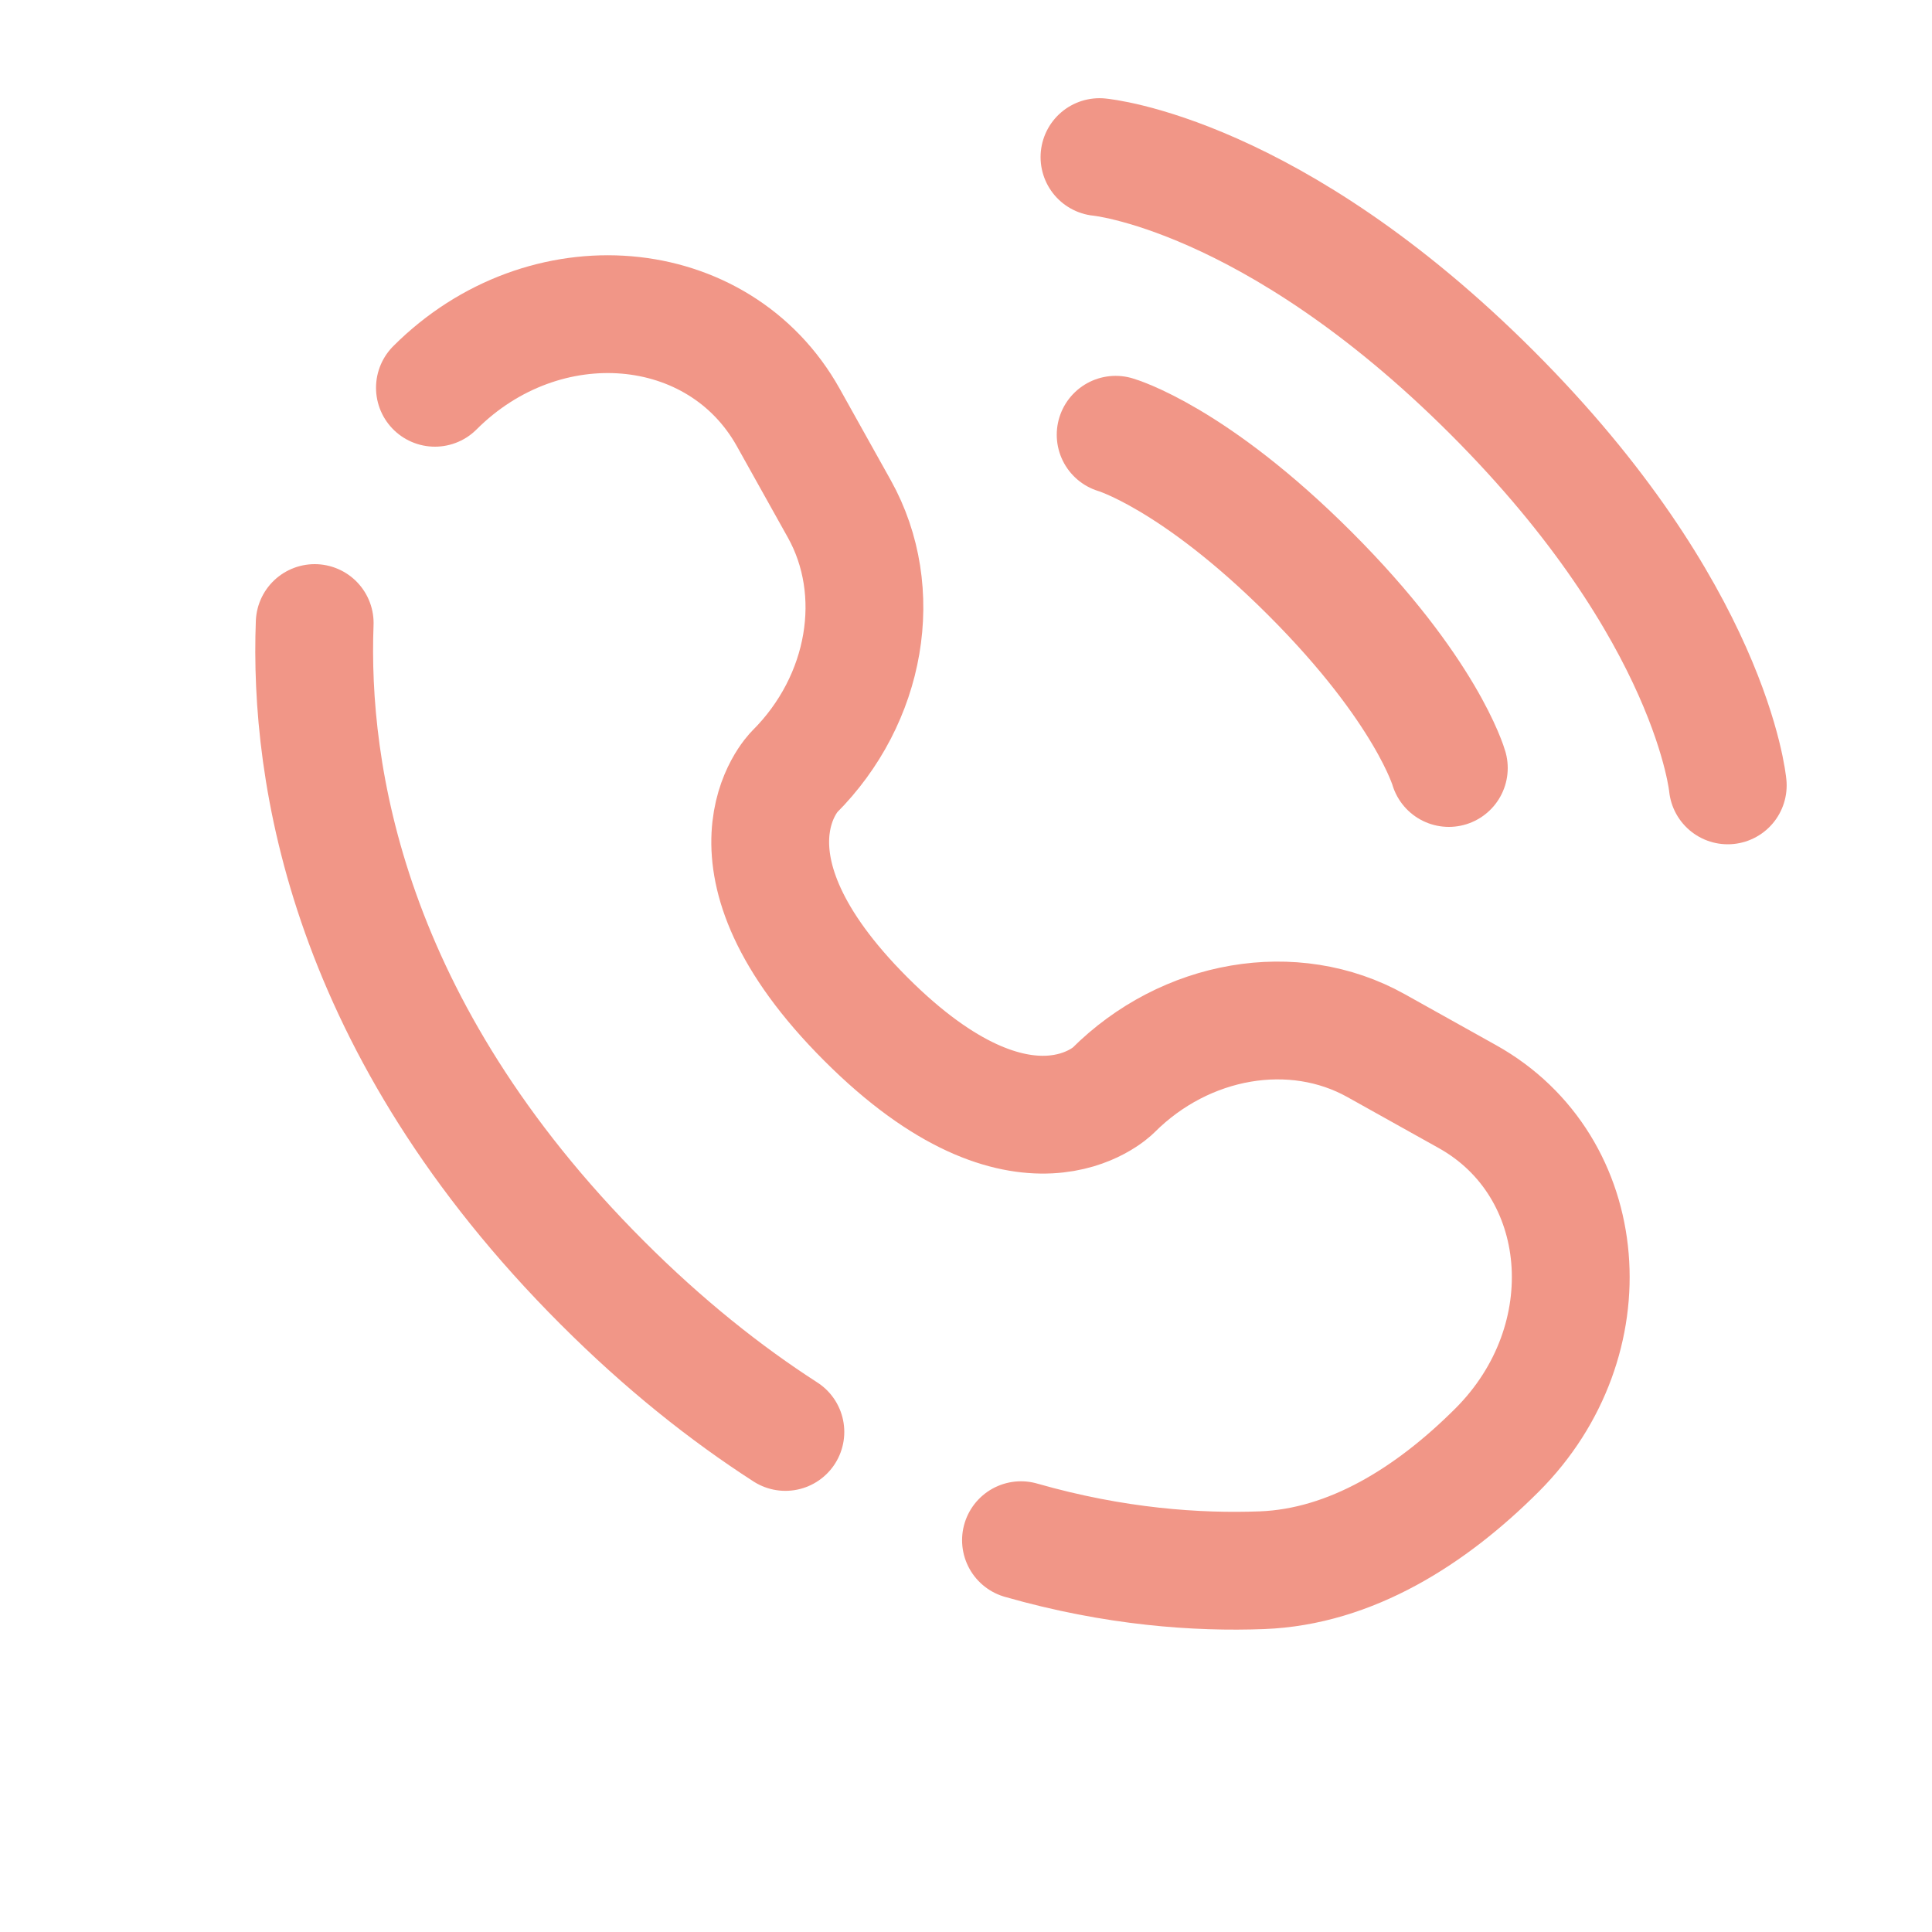
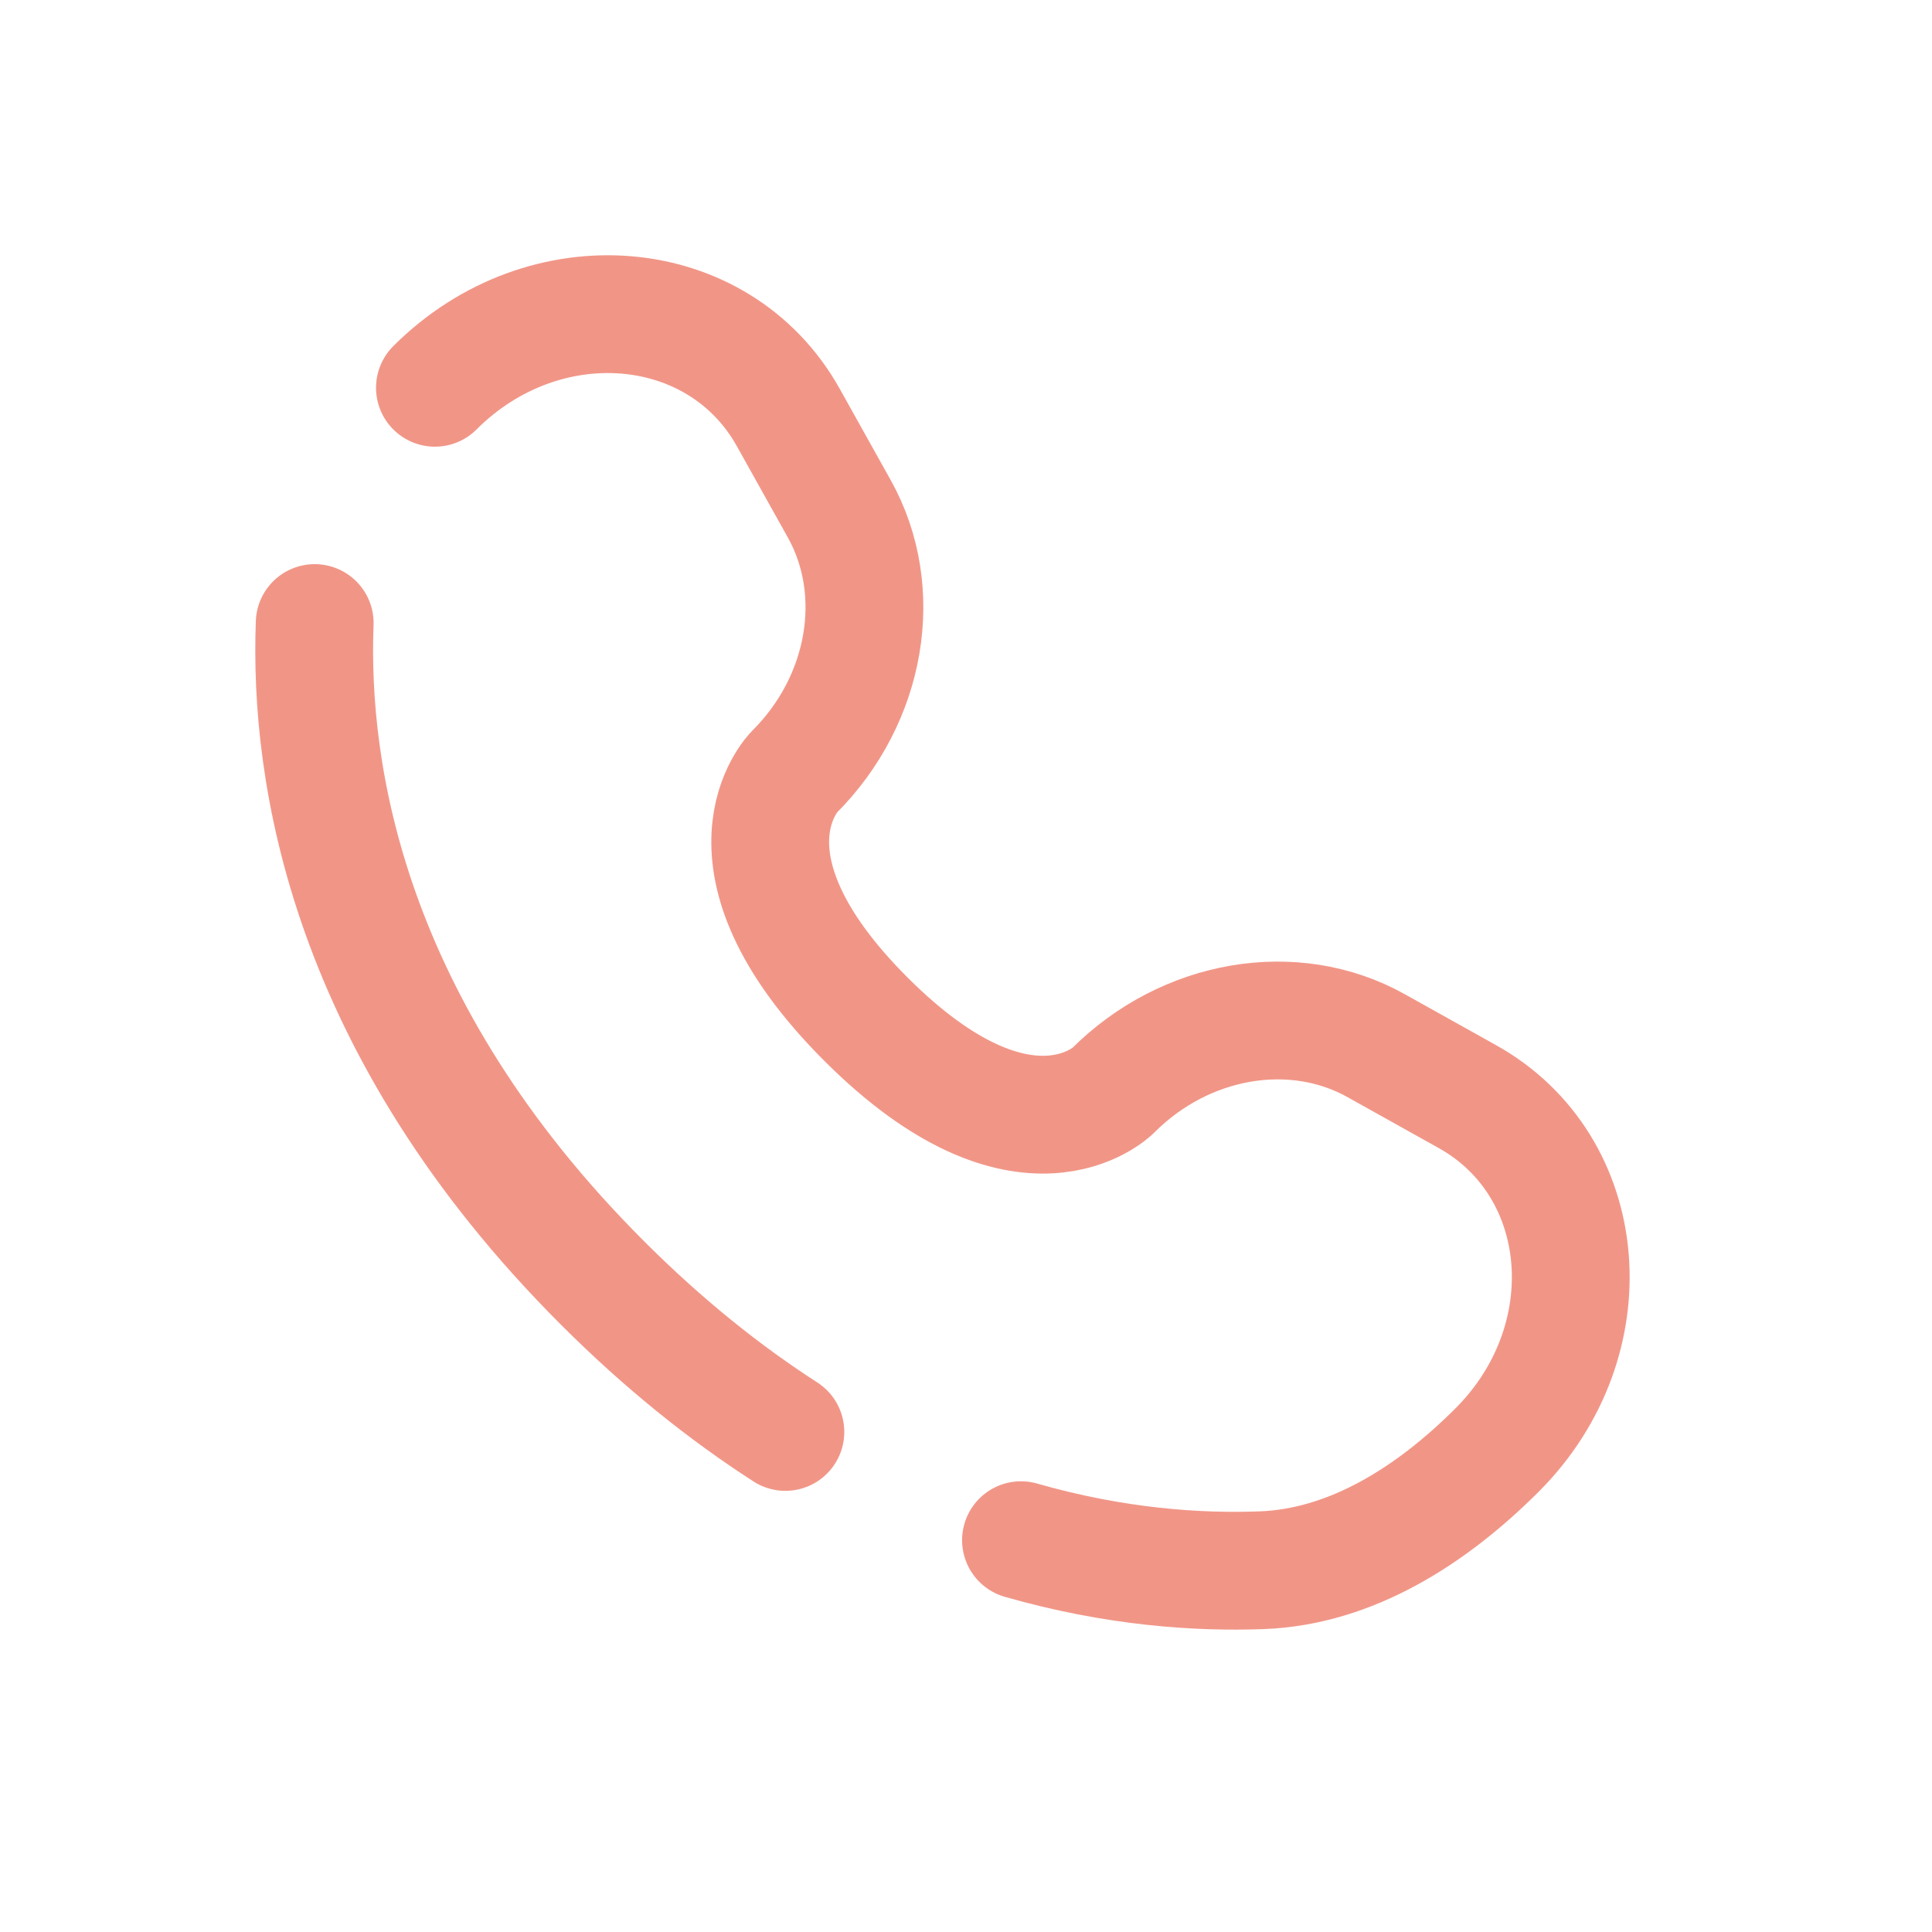
<svg xmlns="http://www.w3.org/2000/svg" width="35" height="35" viewBox="0 0 35 35" fill="none">
-   <path d="M19.918 2.846C19.918 2.846 23.048 3.13 27.032 7.114C31.016 11.098 31.3 14.228 31.3 14.228" stroke="#F19687" stroke-width="2.134" stroke-linecap="round" />
-   <path d="M20.211 7.876C20.211 7.876 21.619 8.279 23.732 10.392C25.845 12.504 26.247 13.913 26.247 13.913" stroke="#F19687" stroke-width="2.134" stroke-linecap="round" />
  <path d="M5.701 11.287C5.598 14.002 6.285 18.613 10.91 23.237C12.025 24.353 13.14 25.24 14.228 25.941M7.879 7.025C9.861 5.043 13.023 5.309 14.281 7.564L15.205 9.219C16.038 10.712 15.704 12.671 14.391 13.983C14.391 13.983 12.799 15.575 15.686 18.462C18.571 21.347 20.164 19.756 20.164 19.756C21.477 18.443 23.435 18.109 24.928 18.942L26.583 19.866C28.838 21.124 29.104 24.286 27.122 26.268C25.931 27.459 24.473 28.385 22.86 28.446C21.702 28.49 20.198 28.39 18.496 27.902" stroke="#F19687" stroke-width="2.134" stroke-linecap="round" />
</svg>